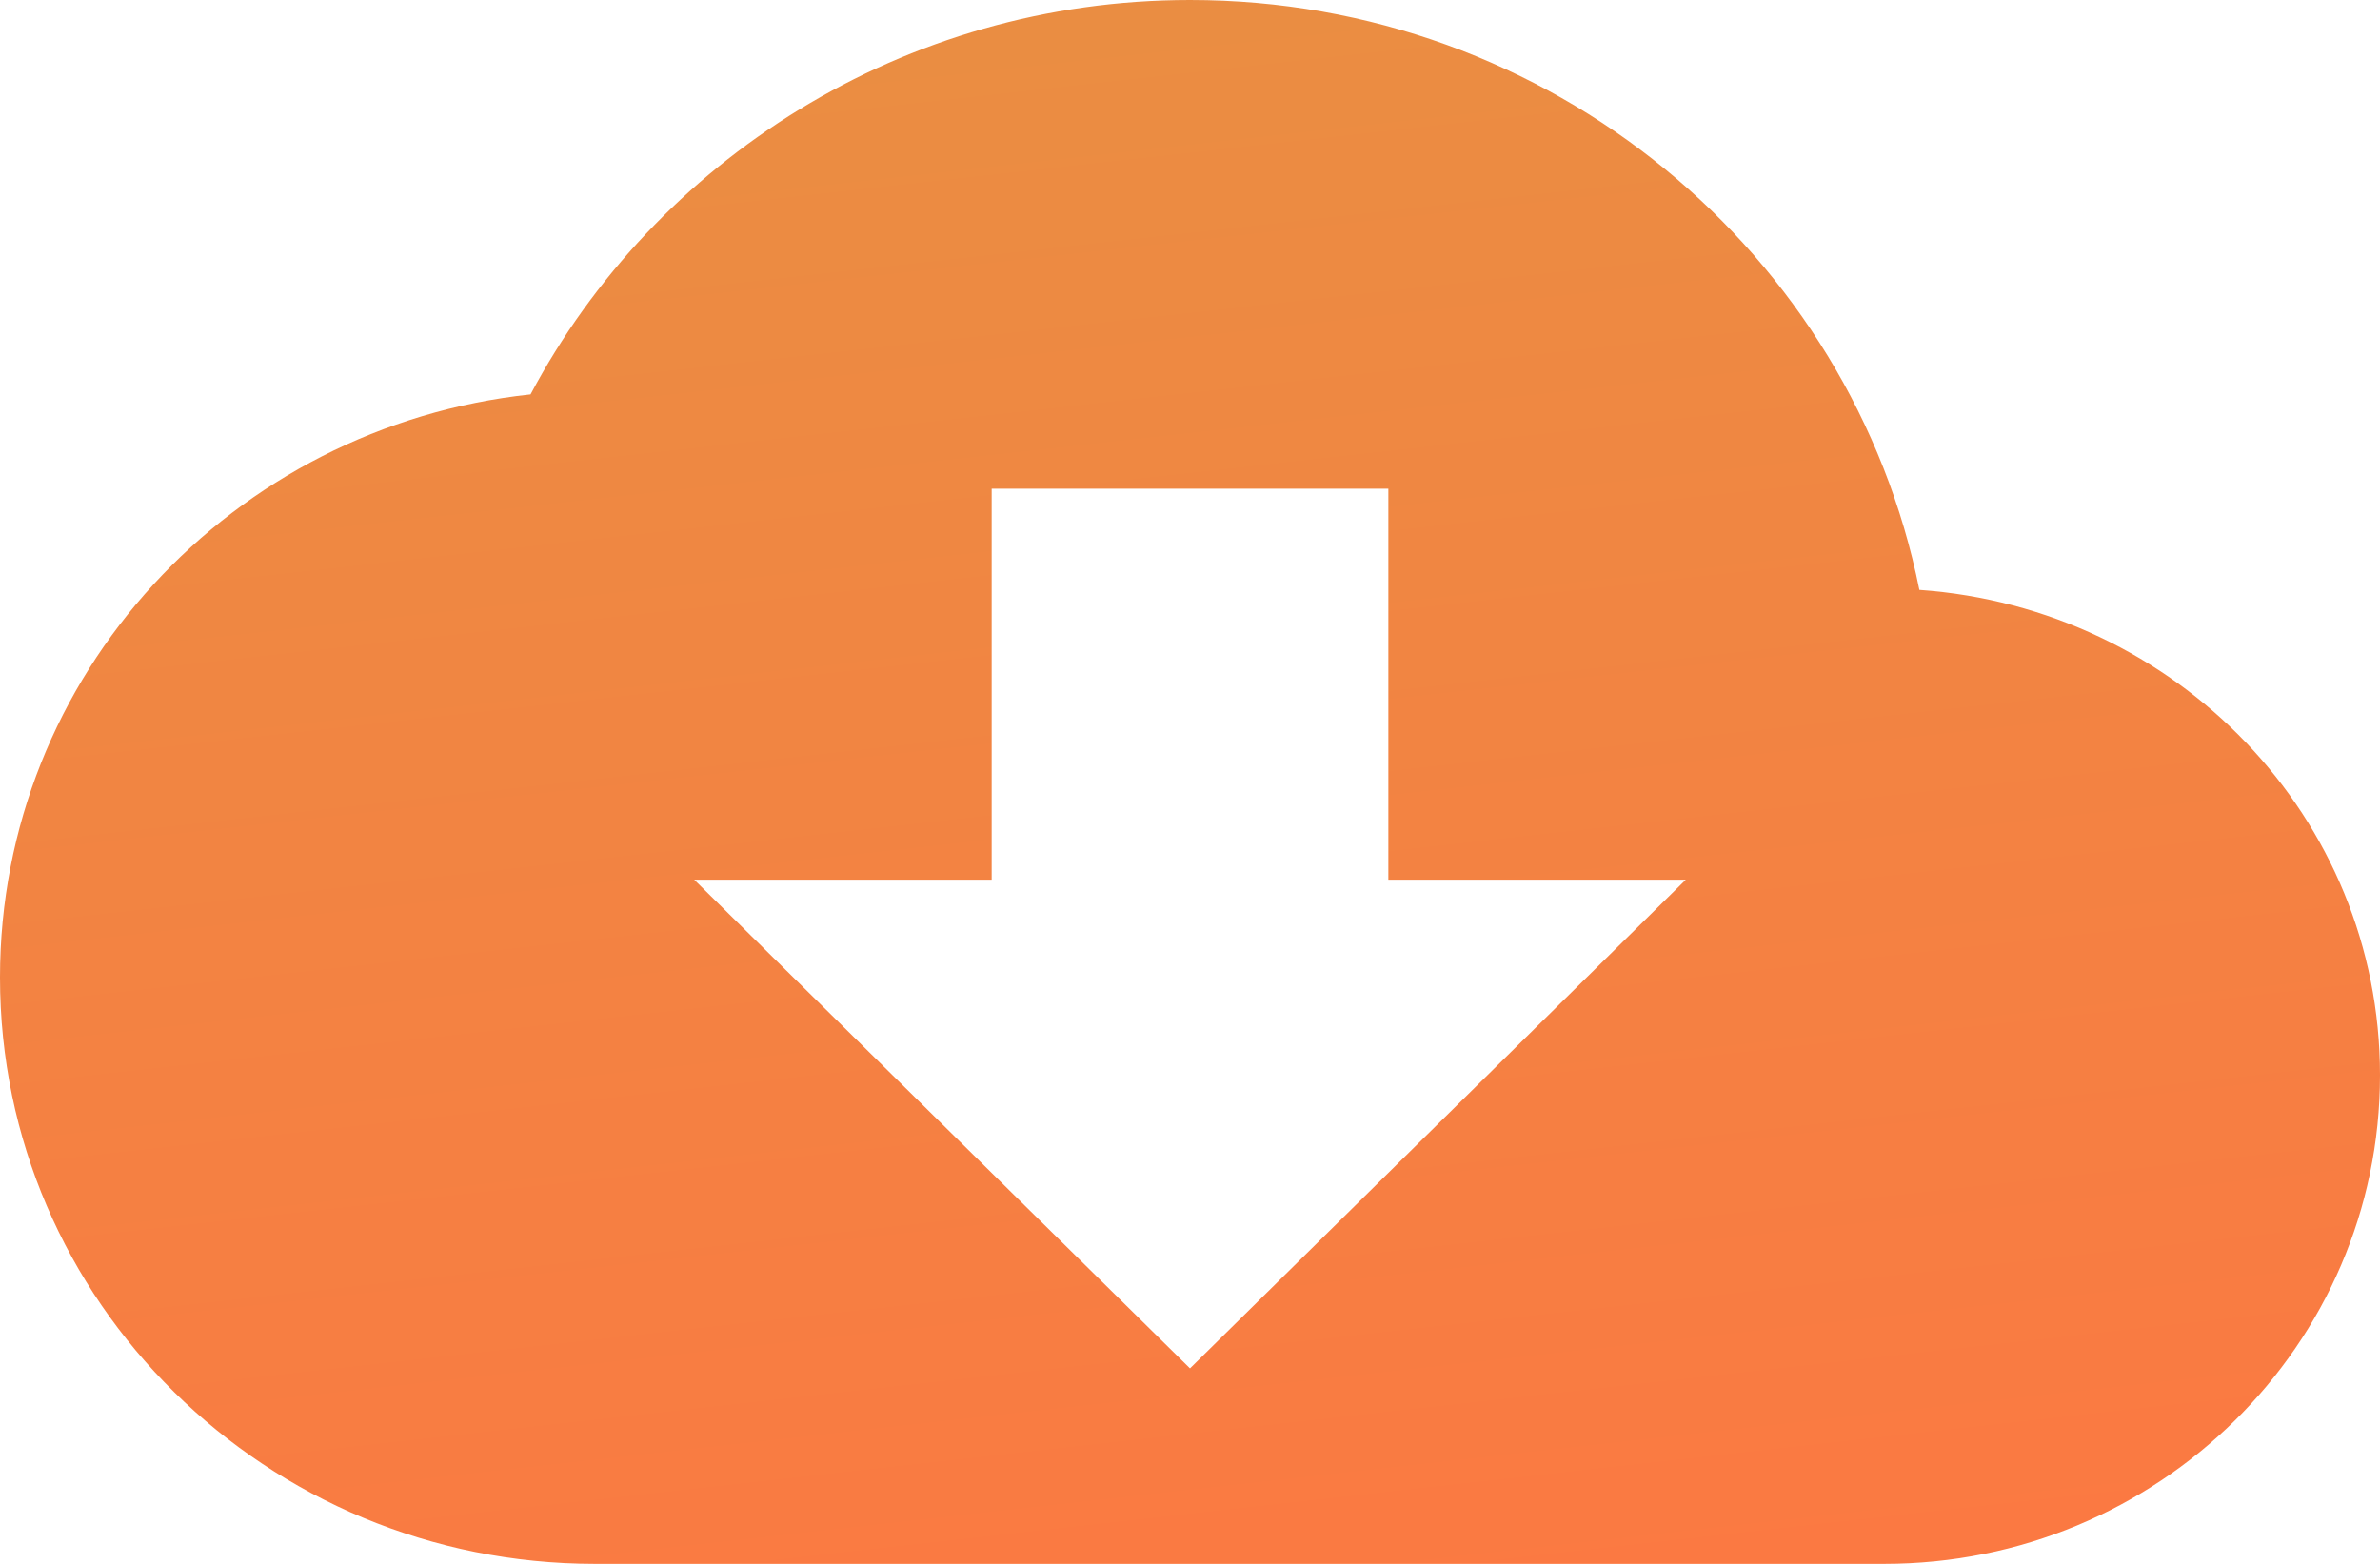
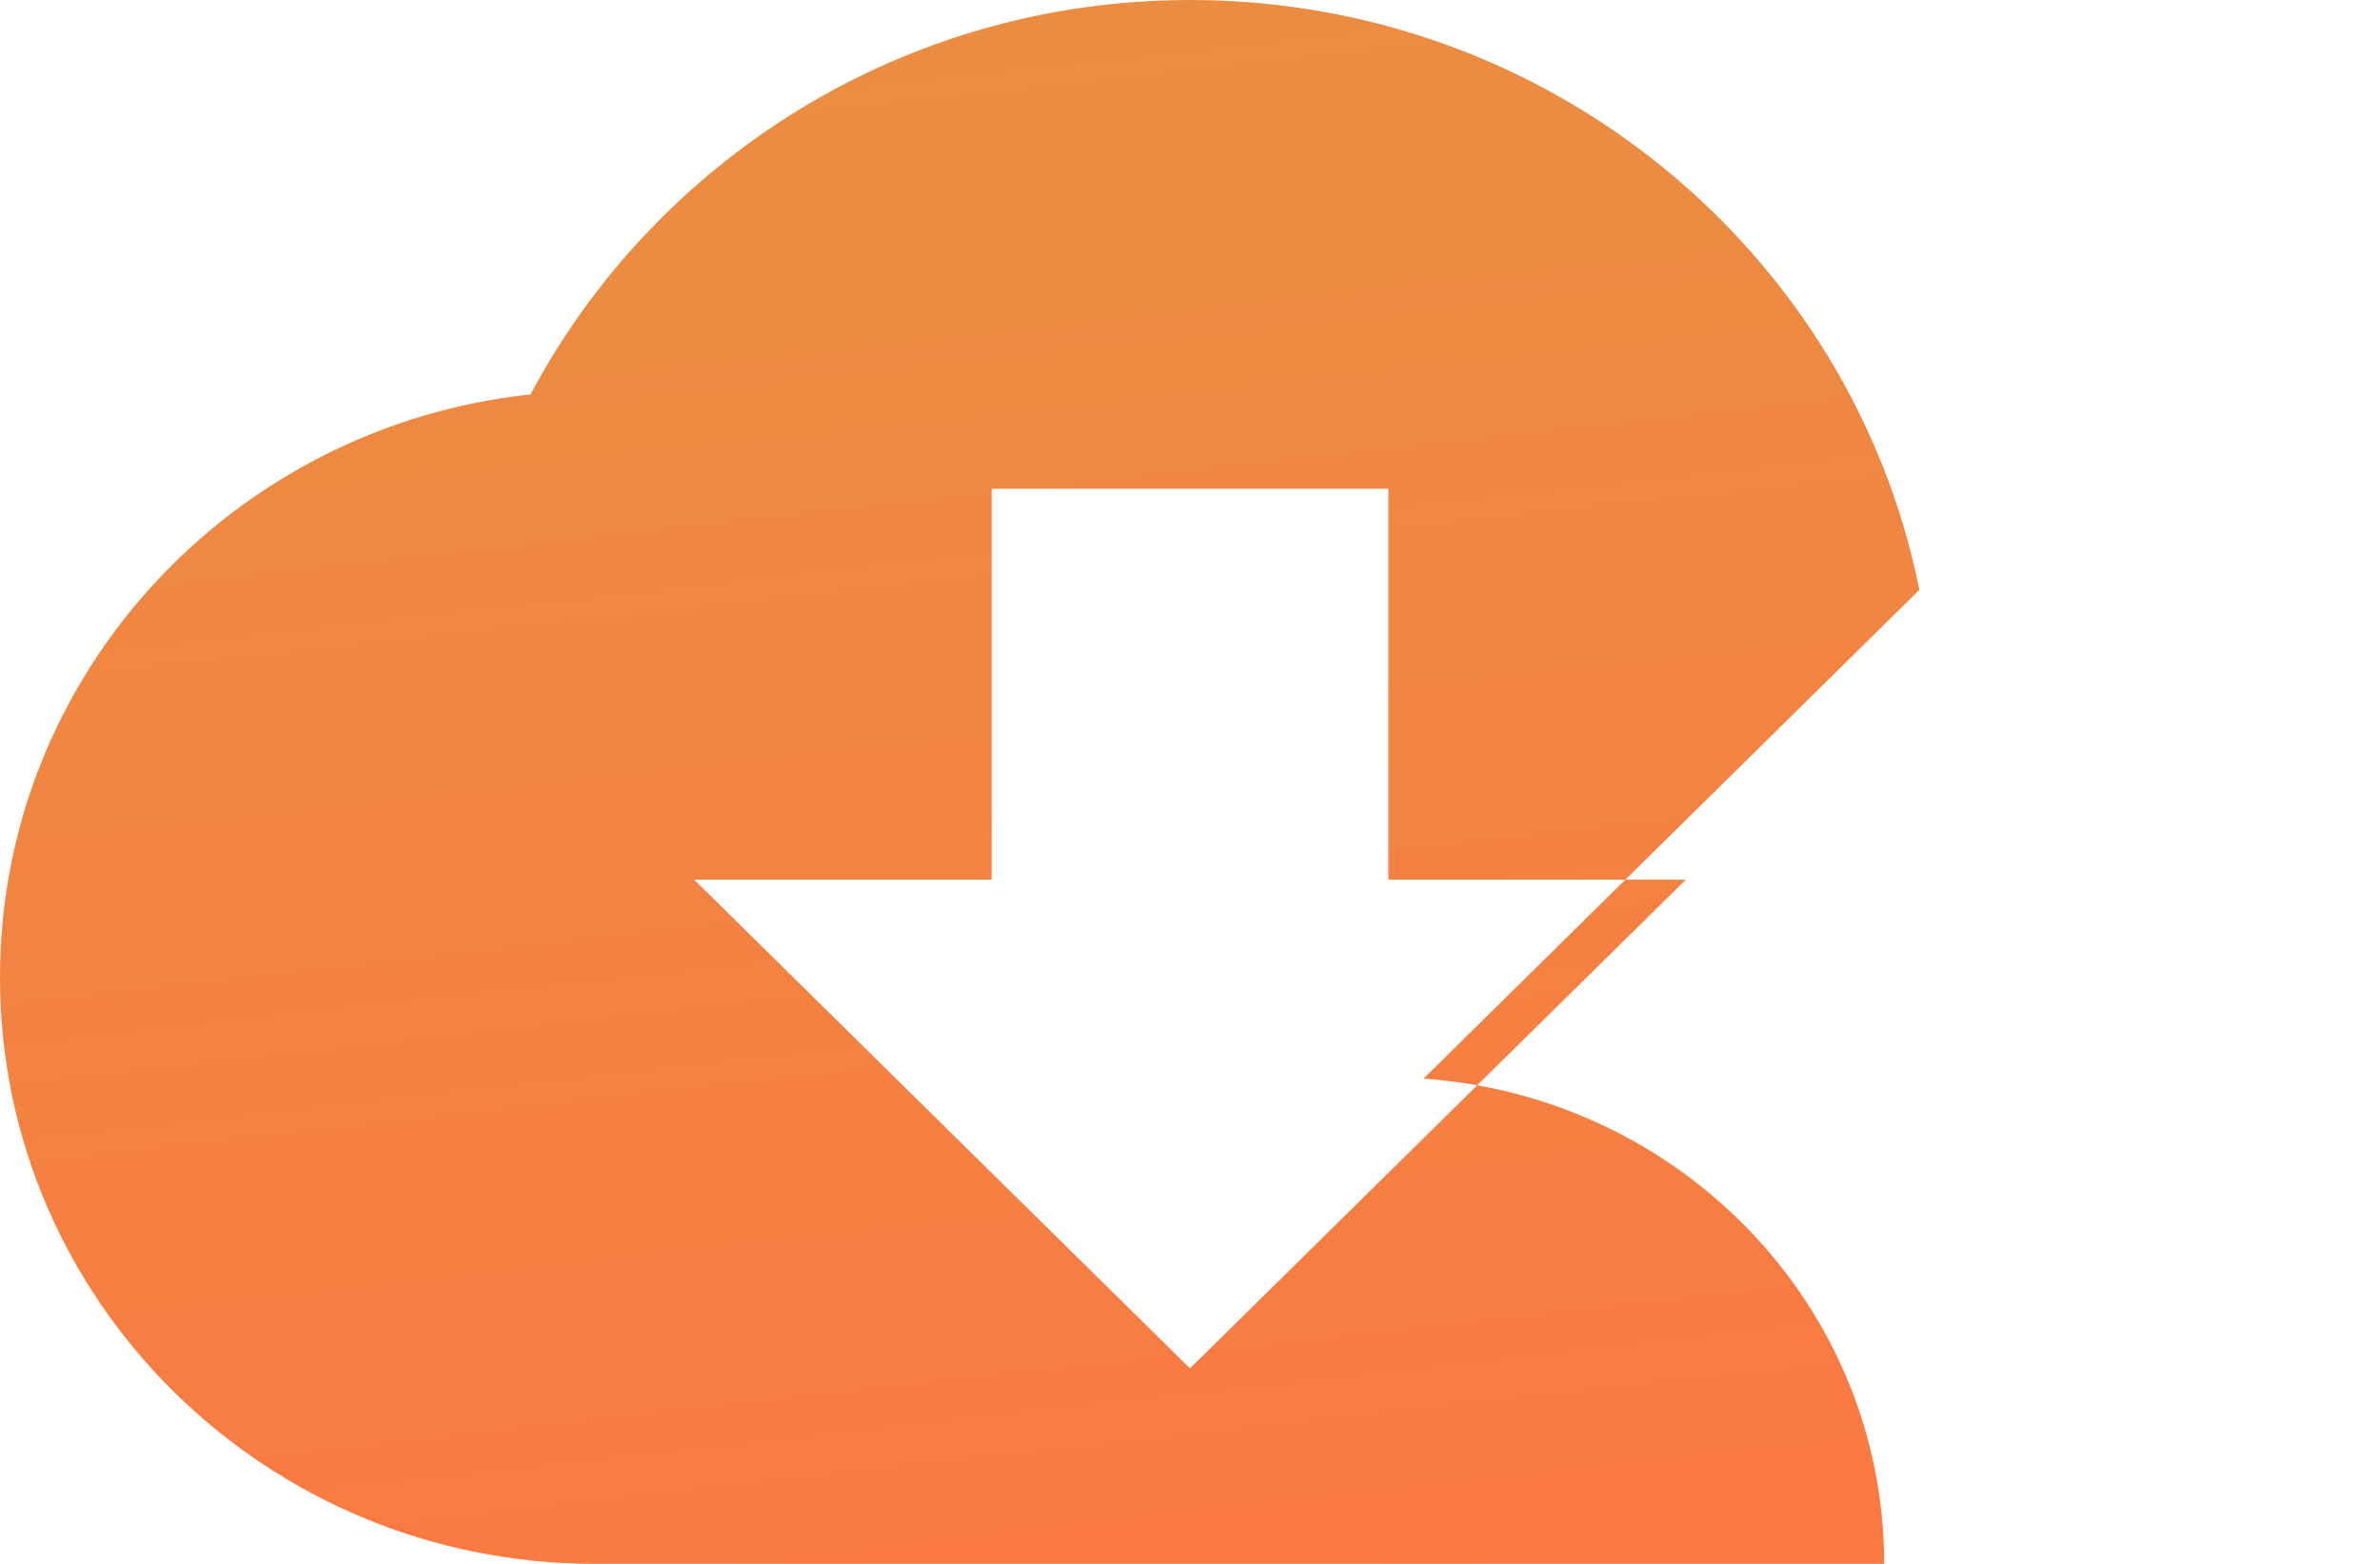
<svg xmlns="http://www.w3.org/2000/svg" width="70" height="46" fill="none" viewBox="0 0 70 46">
-   <path fill="url(#a)" d="M56.452 17.351C54.469 7.461 45.617 0 35 0c-8.429 0-15.735 4.715-19.396 11.601C6.84 12.535 0 19.852 0 28.75 0 38.281 7.831 46 17.5 46h37.917C63.467 46 70 39.56 70 31.625c0-7.59-5.994-13.742-13.548-14.274Zm-6.869 8.524L35 40.25 20.417 25.875h8.75v-11.5h11.667v11.5h8.75Z" />
+   <path fill="url(#a)" d="M56.452 17.351C54.469 7.461 45.617 0 35 0c-8.429 0-15.735 4.715-19.396 11.601C6.84 12.535 0 19.852 0 28.75 0 38.281 7.831 46 17.5 46h37.917c0-7.59-5.994-13.742-13.548-14.274Zm-6.869 8.524L35 40.25 20.417 25.875h8.75v-11.5h11.667v11.5h8.75Z" />
  <defs>
    <linearGradient id="a" x1="63.946" x2="57.746" y1="44.843" y2="-10.985" gradientUnits="userSpaceOnUse">
      <stop stop-color="#FB7942" />
      <stop offset="1" stop-color="#E79142" />
    </linearGradient>
  </defs>
</svg>